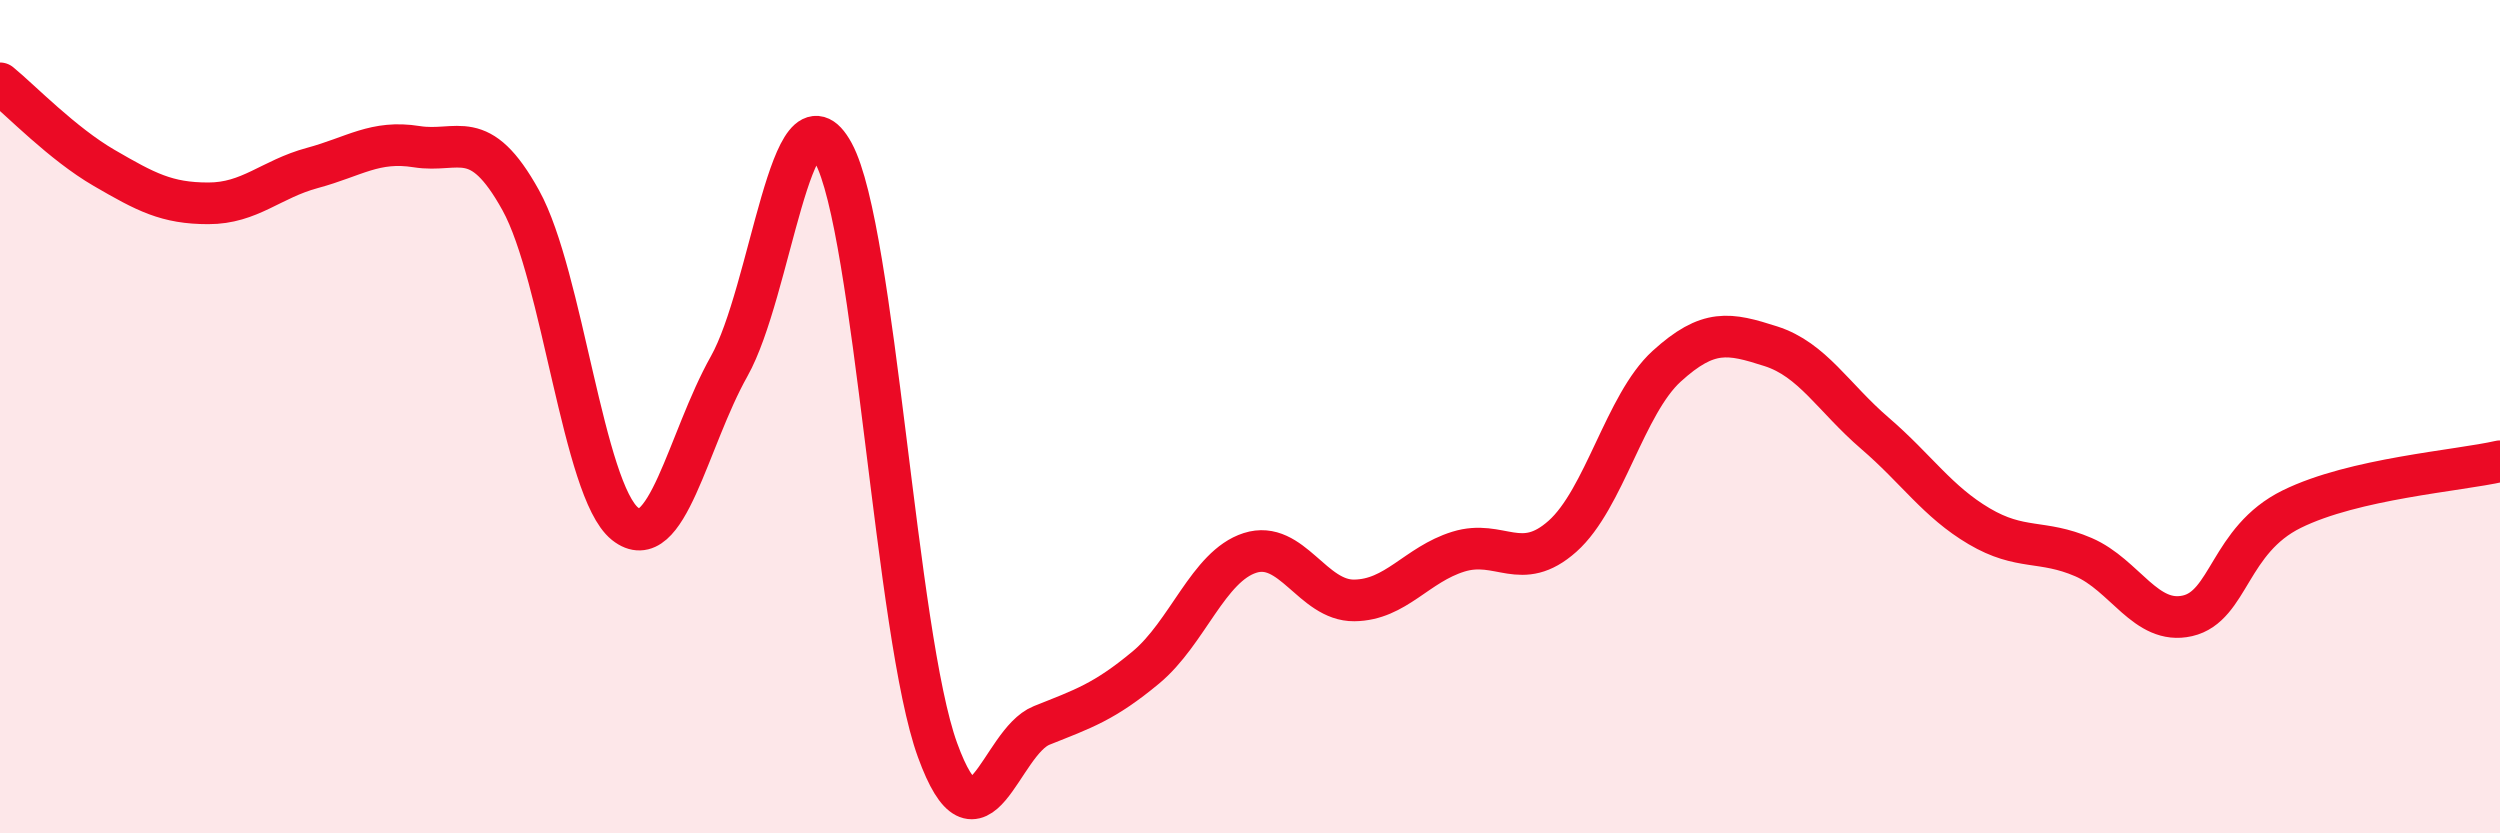
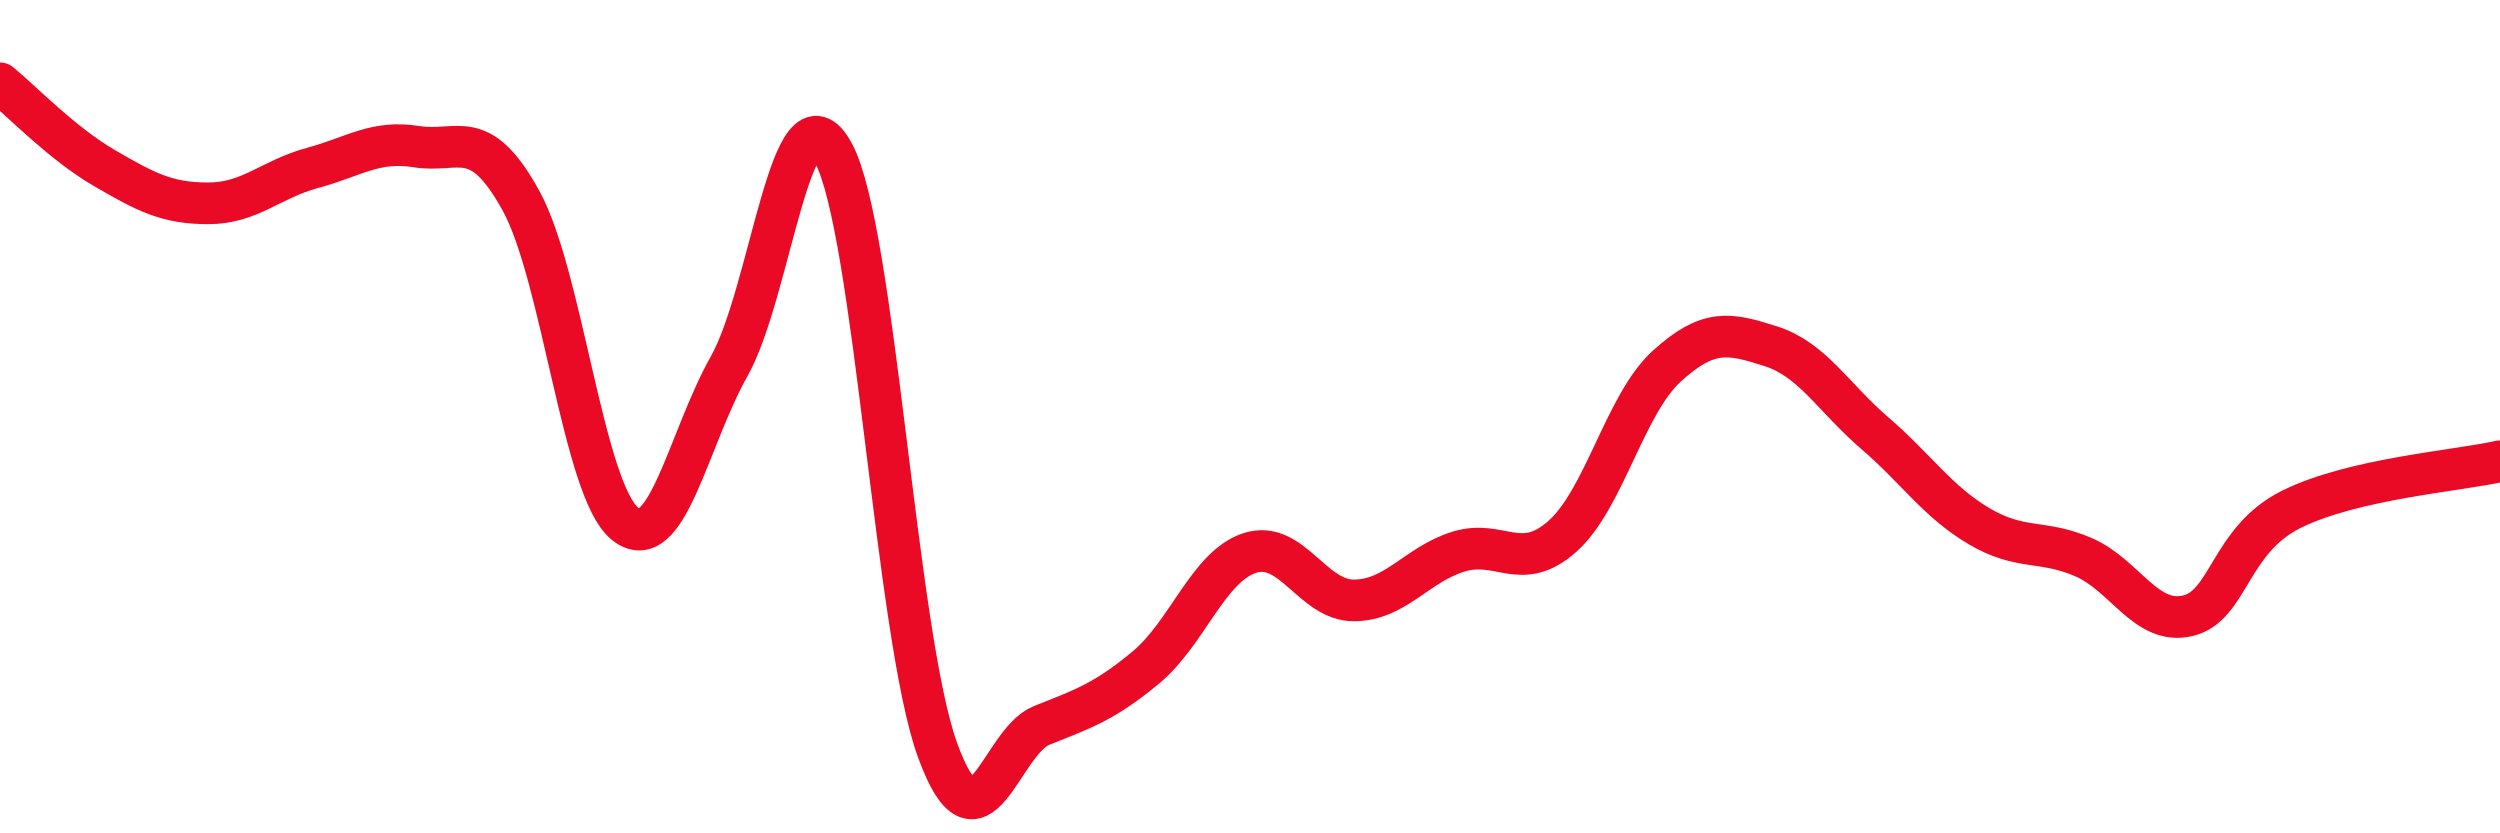
<svg xmlns="http://www.w3.org/2000/svg" width="60" height="20" viewBox="0 0 60 20">
-   <path d="M 0,2 C 0.5,2.41 1.5,3.45 2.5,4.03 C 3.5,4.61 4,4.88 5,4.88 C 6,4.88 6.5,4.3 7.5,4.03 C 8.5,3.76 9,3.36 10,3.52 C 11,3.68 11.5,3 12.5,4.81 C 13.5,6.62 14,11.77 15,12.57 C 16,13.37 16.5,10.57 17.5,8.79 C 18.5,7.01 19,1.83 20,3.67 C 21,5.51 21.5,15.25 22.5,18 C 23.5,20.75 24,17.81 25,17.41 C 26,17.01 26.5,16.85 27.5,16.02 C 28.5,15.19 29,13.59 30,13.27 C 31,12.95 31.5,14.42 32.5,14.41 C 33.5,14.4 34,13.55 35,13.24 C 36,12.93 36.5,13.76 37.5,12.87 C 38.5,11.98 39,9.7 40,8.79 C 41,7.88 41.5,7.99 42.5,8.31 C 43.5,8.63 44,9.54 45,10.4 C 46,11.26 46.5,12.04 47.5,12.63 C 48.5,13.22 49,12.94 50,13.37 C 51,13.8 51.5,15.01 52.5,14.78 C 53.5,14.55 53.5,12.96 55,12.22 C 56.5,11.48 59,11.3 60,11.07L60 20L0 20Z" fill="#EB0A25" opacity="0.1" stroke-linecap="round" stroke-linejoin="round" />
  <path d="M 0,2 C 0.5,2.41 1.5,3.45 2.5,4.03 C 3.5,4.61 4,4.88 5,4.88 C 6,4.88 6.5,4.3 7.5,4.03 C 8.5,3.76 9,3.36 10,3.52 C 11,3.68 11.5,3 12.5,4.81 C 13.5,6.62 14,11.77 15,12.57 C 16,13.37 16.5,10.57 17.5,8.79 C 18.5,7.01 19,1.83 20,3.67 C 21,5.51 21.5,15.25 22.5,18 C 23.5,20.75 24,17.81 25,17.41 C 26,17.01 26.5,16.85 27.5,16.02 C 28.5,15.19 29,13.59 30,13.27 C 31,12.95 31.5,14.42 32.5,14.41 C 33.5,14.4 34,13.55 35,13.24 C 36,12.93 36.5,13.76 37.5,12.87 C 38.5,11.98 39,9.7 40,8.79 C 41,7.88 41.5,7.99 42.5,8.31 C 43.5,8.63 44,9.54 45,10.4 C 46,11.26 46.5,12.04 47.5,12.63 C 48.5,13.22 49,12.94 50,13.37 C 51,13.8 51.5,15.01 52.5,14.78 C 53.5,14.55 53.5,12.96 55,12.22 C 56.5,11.48 59,11.3 60,11.07" stroke="#EB0A25" stroke-width="1" fill="none" stroke-linecap="round" stroke-linejoin="round" />
</svg>